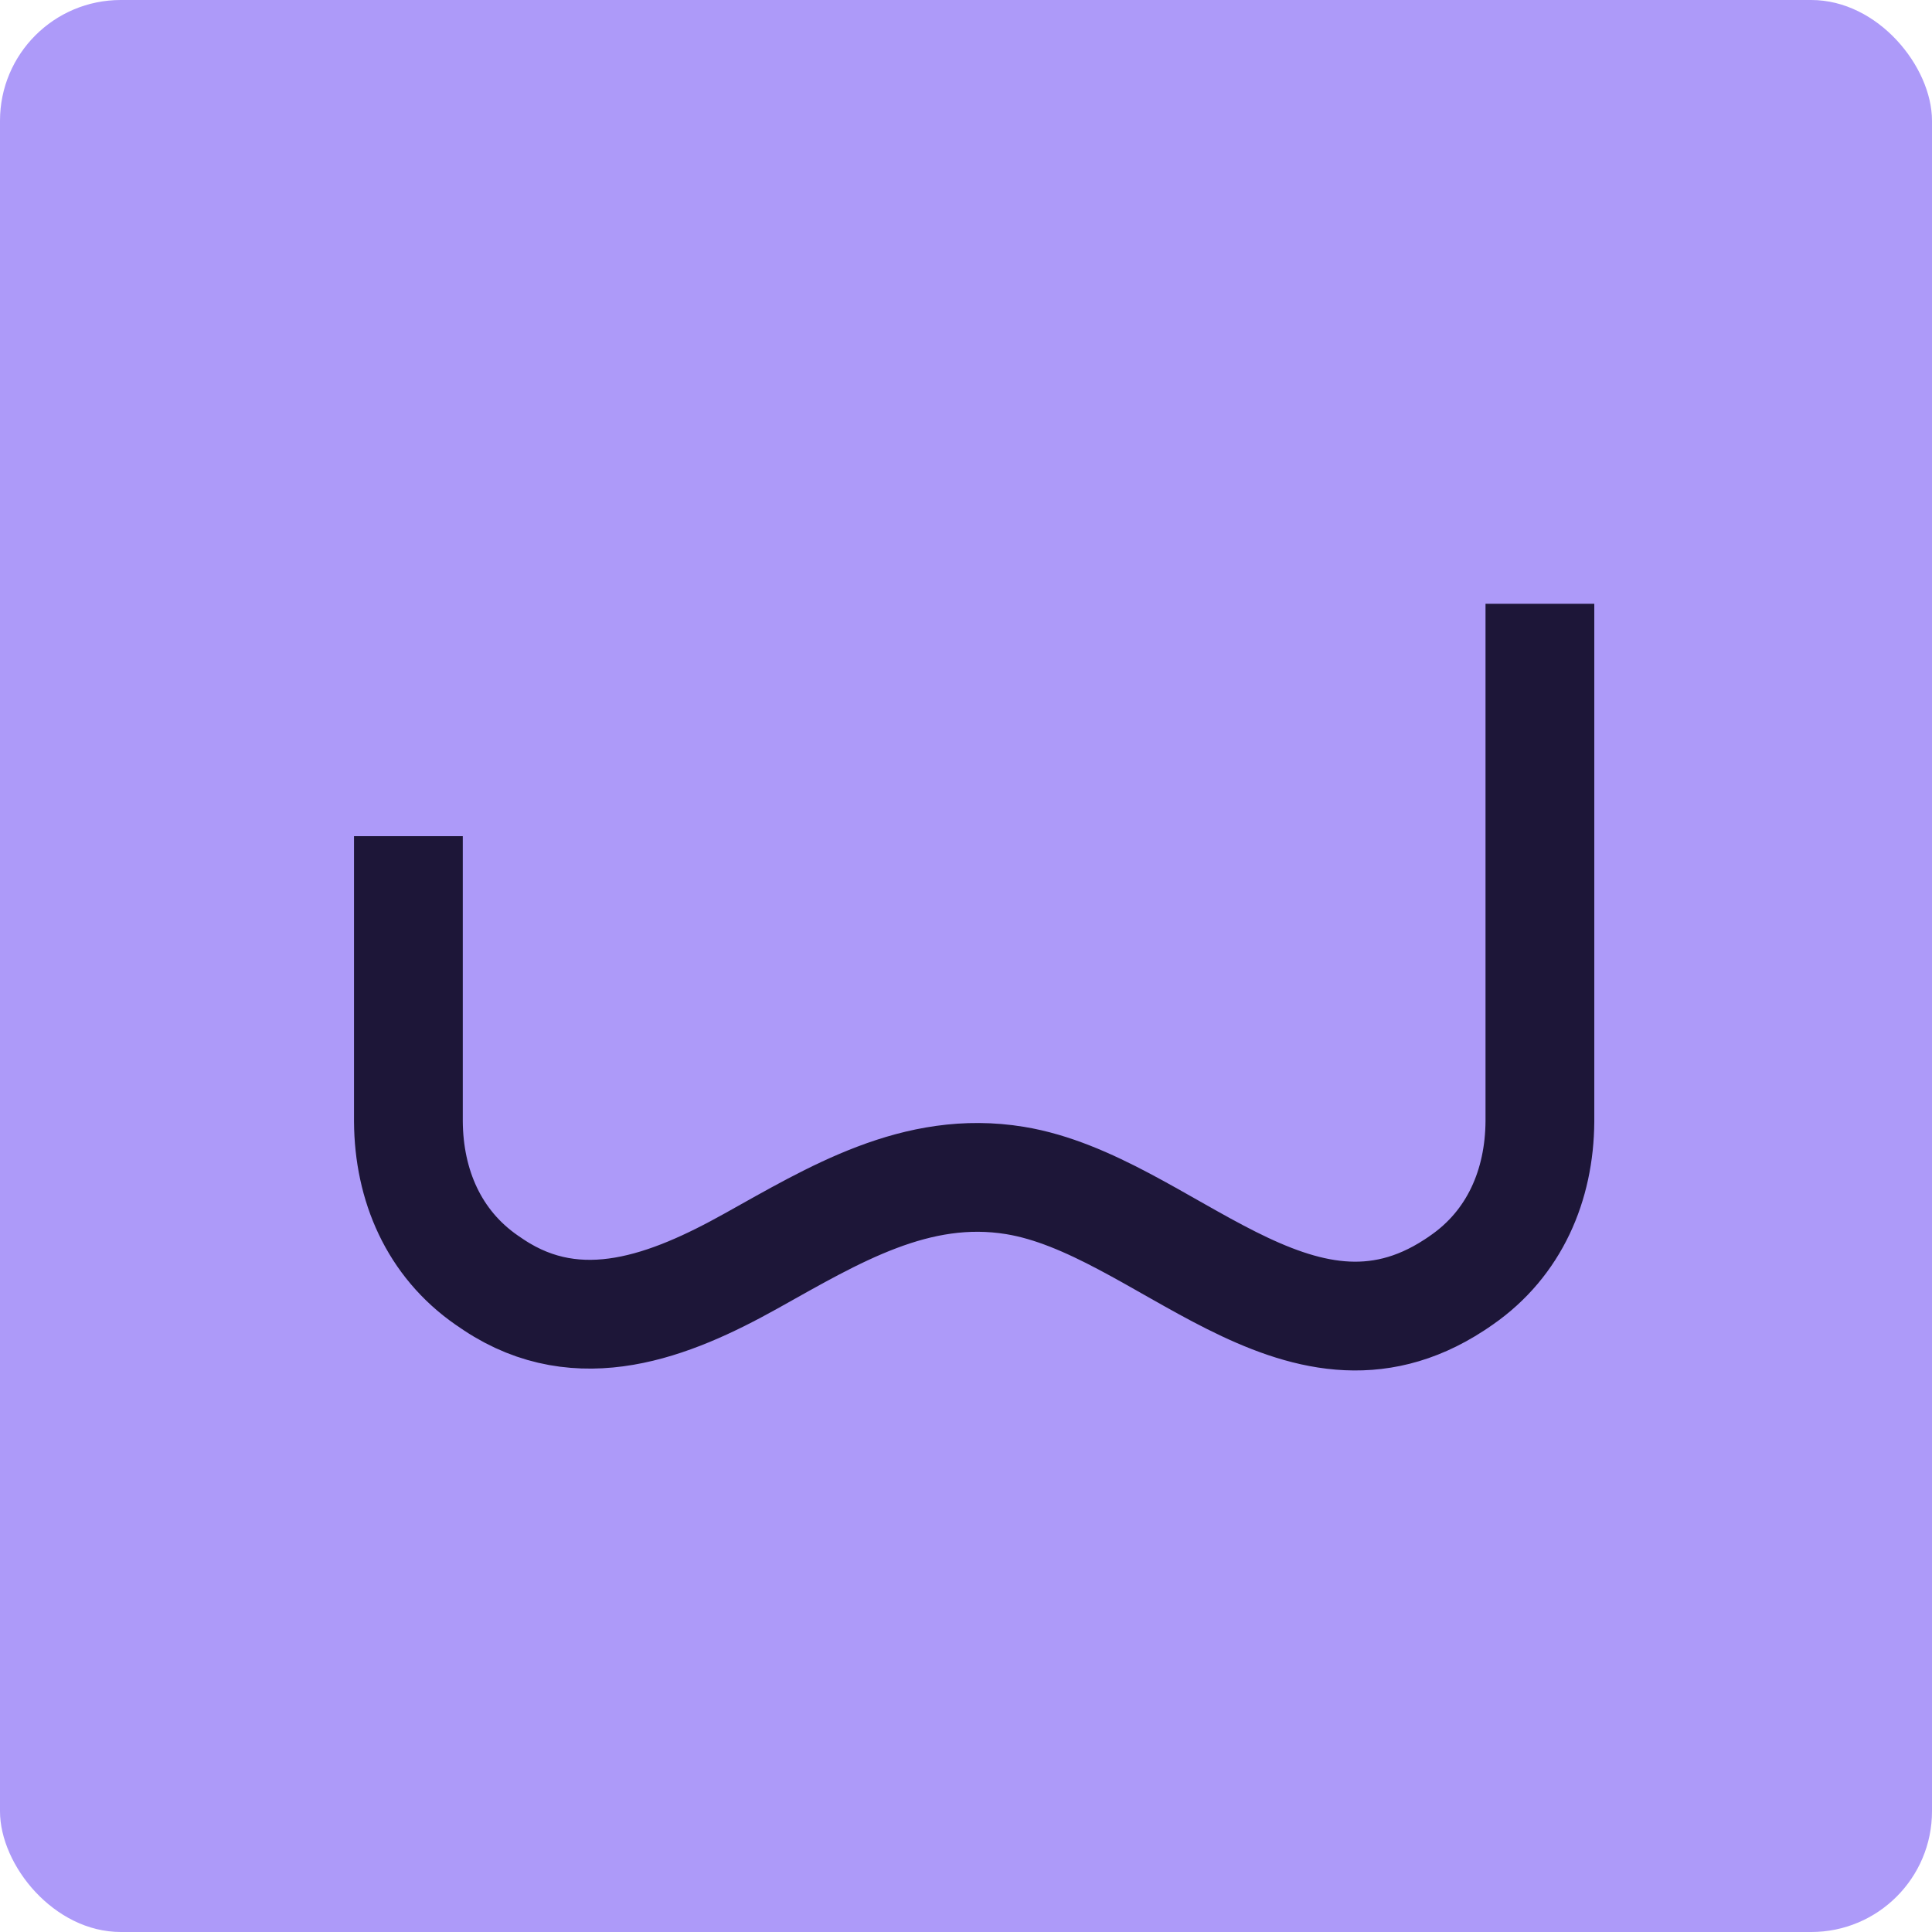
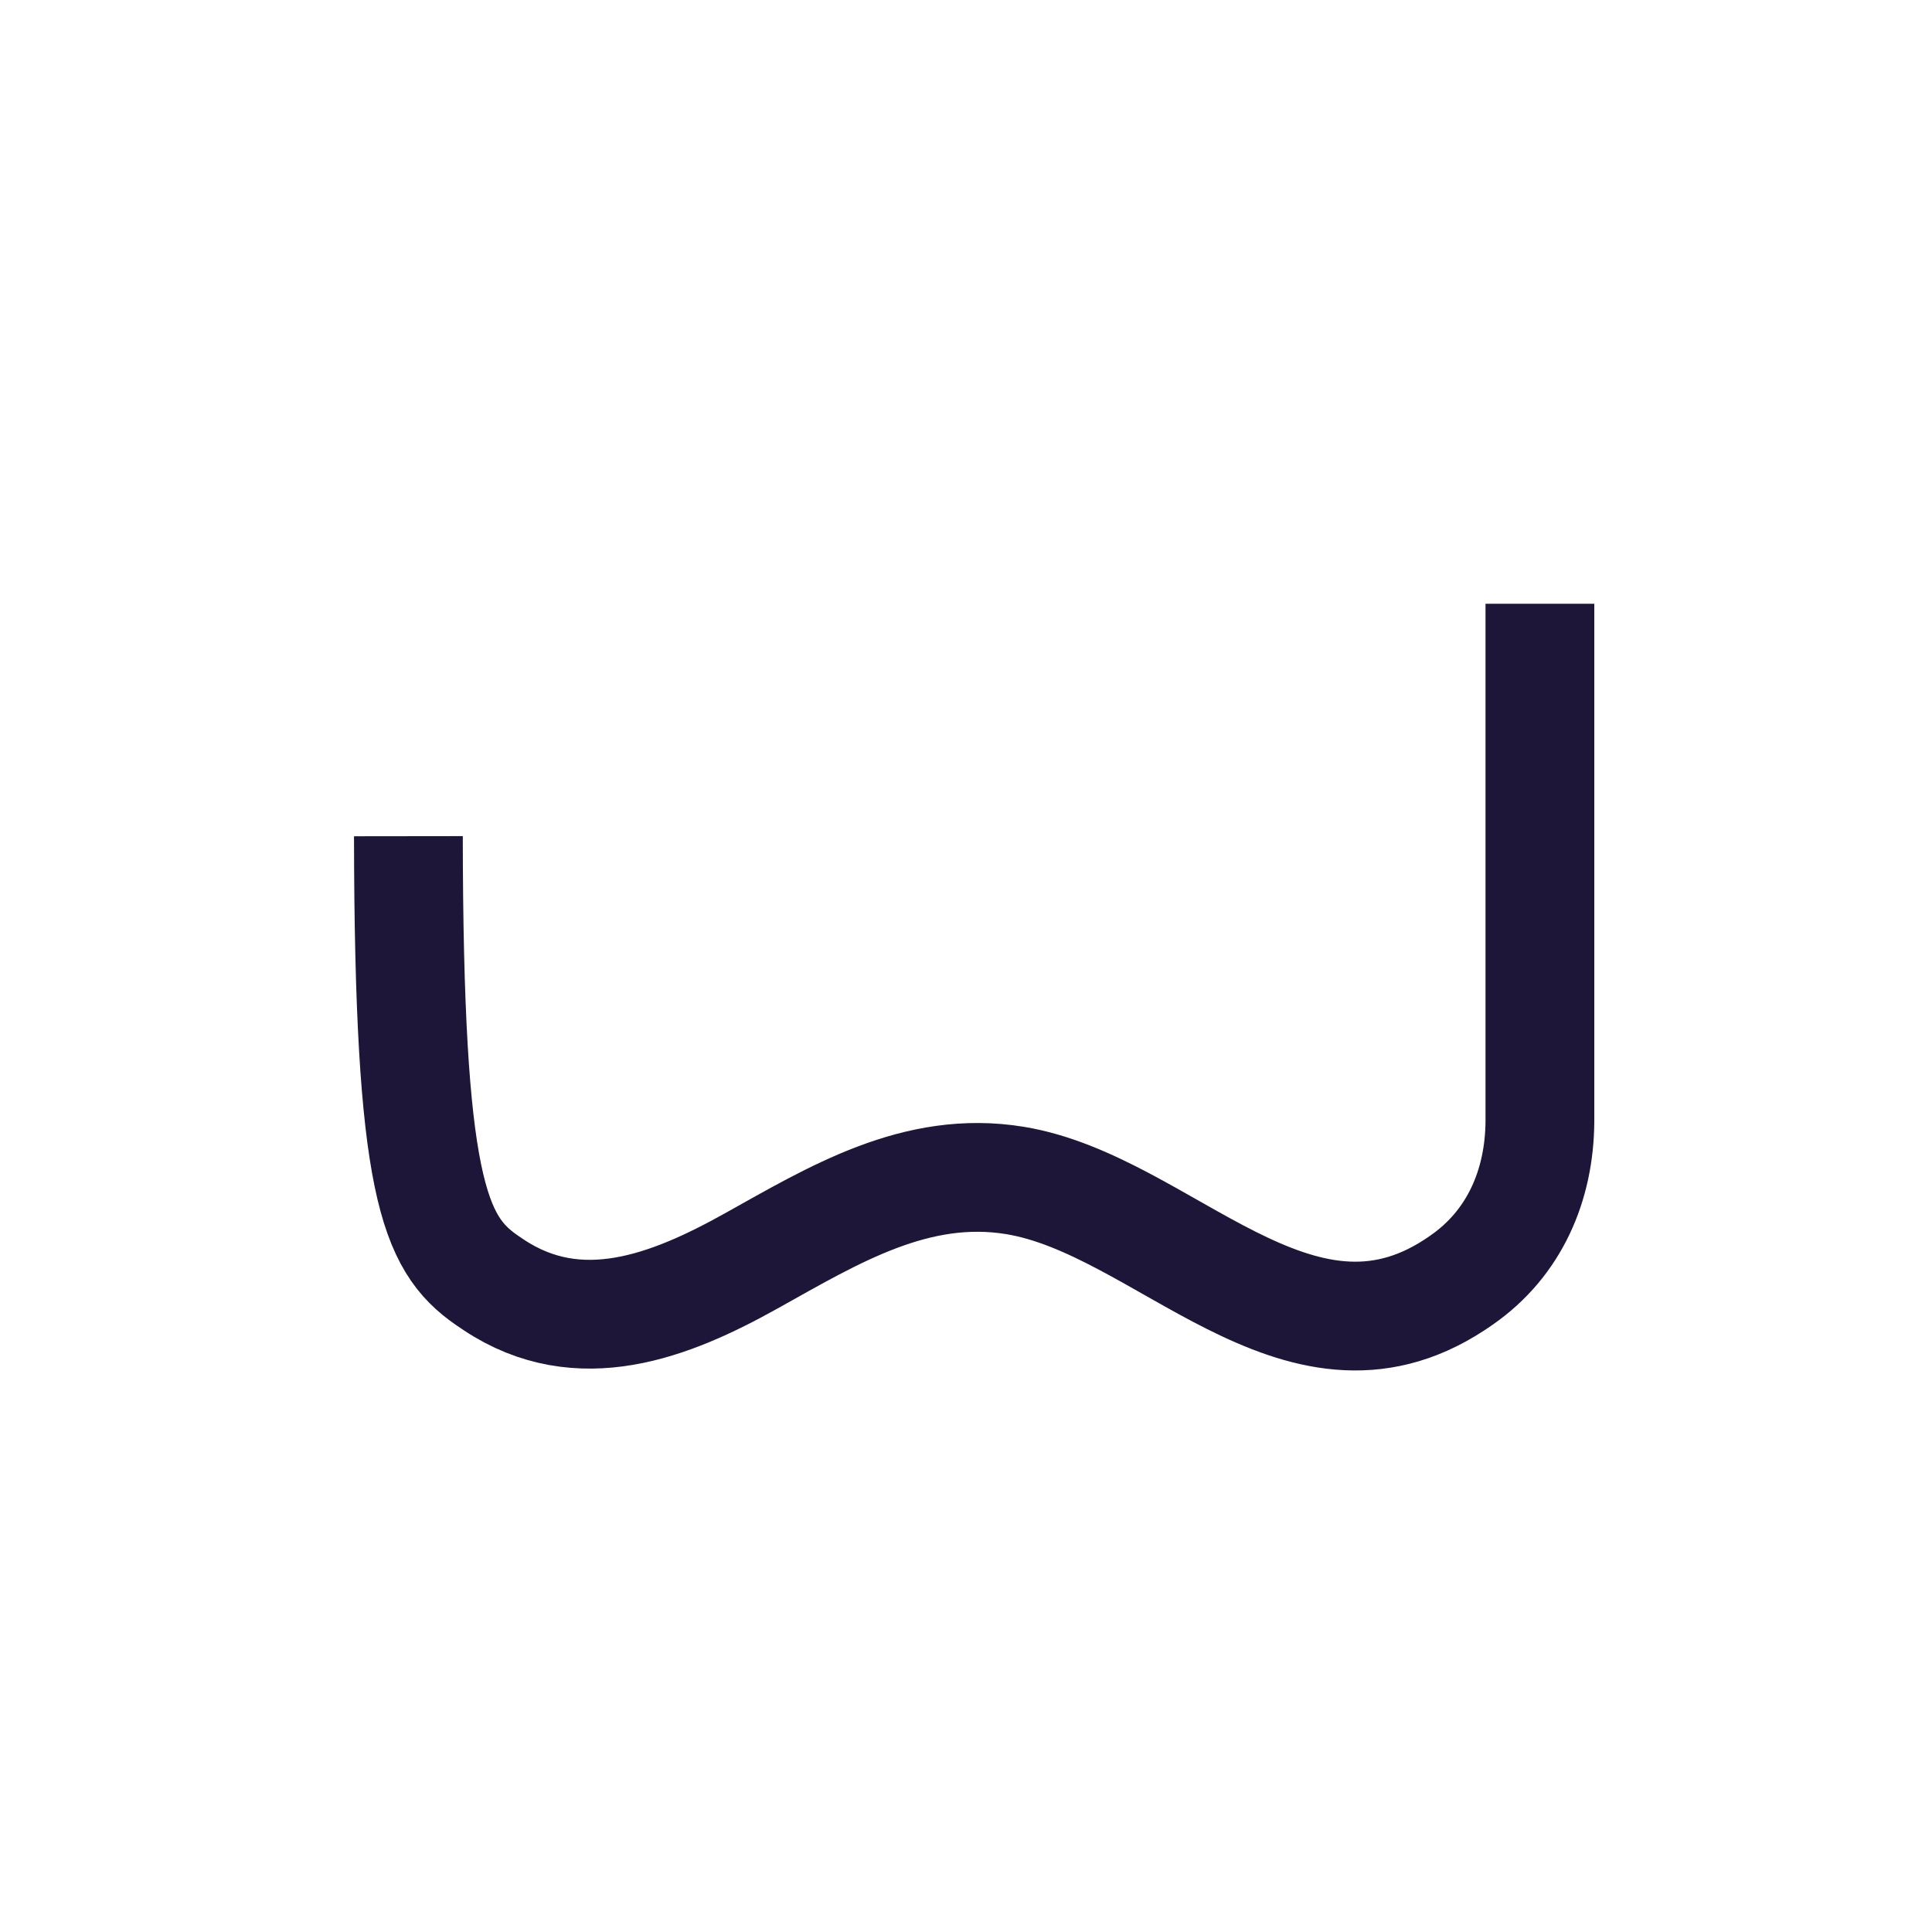
<svg xmlns="http://www.w3.org/2000/svg" width="96" height="96" viewBox="0 0 96 96" fill="none">
-   <rect width="96" height="96" rx="6" fill="#ad9af9" />
-   <path d="M20.293 41.55V55.727C20.314 58.896 21.553 61.78 24.178 63.604C24.3 63.69 24.423 63.772 24.547 63.854C28.789 66.663 33.29 64.906 37.319 62.659C41.419 60.373 45.523 57.85 50.442 58.658C57.81 59.871 64.456 68.955 72.263 63.852C72.387 63.77 72.512 63.688 72.632 63.602C75.257 61.777 76.495 58.893 76.517 55.725V30" stroke="#1D1638" stroke-width="5.405" stroke-miterlimit="10" />
+   <path d="M20.293 41.55C20.314 58.896 21.553 61.78 24.178 63.604C24.3 63.69 24.423 63.772 24.547 63.854C28.789 66.663 33.29 64.906 37.319 62.659C41.419 60.373 45.523 57.85 50.442 58.658C57.81 59.871 64.456 68.955 72.263 63.852C72.387 63.77 72.512 63.688 72.632 63.602C75.257 61.777 76.495 58.893 76.517 55.725V30" stroke="#1D1638" stroke-width="5.405" stroke-miterlimit="10" />
</svg>